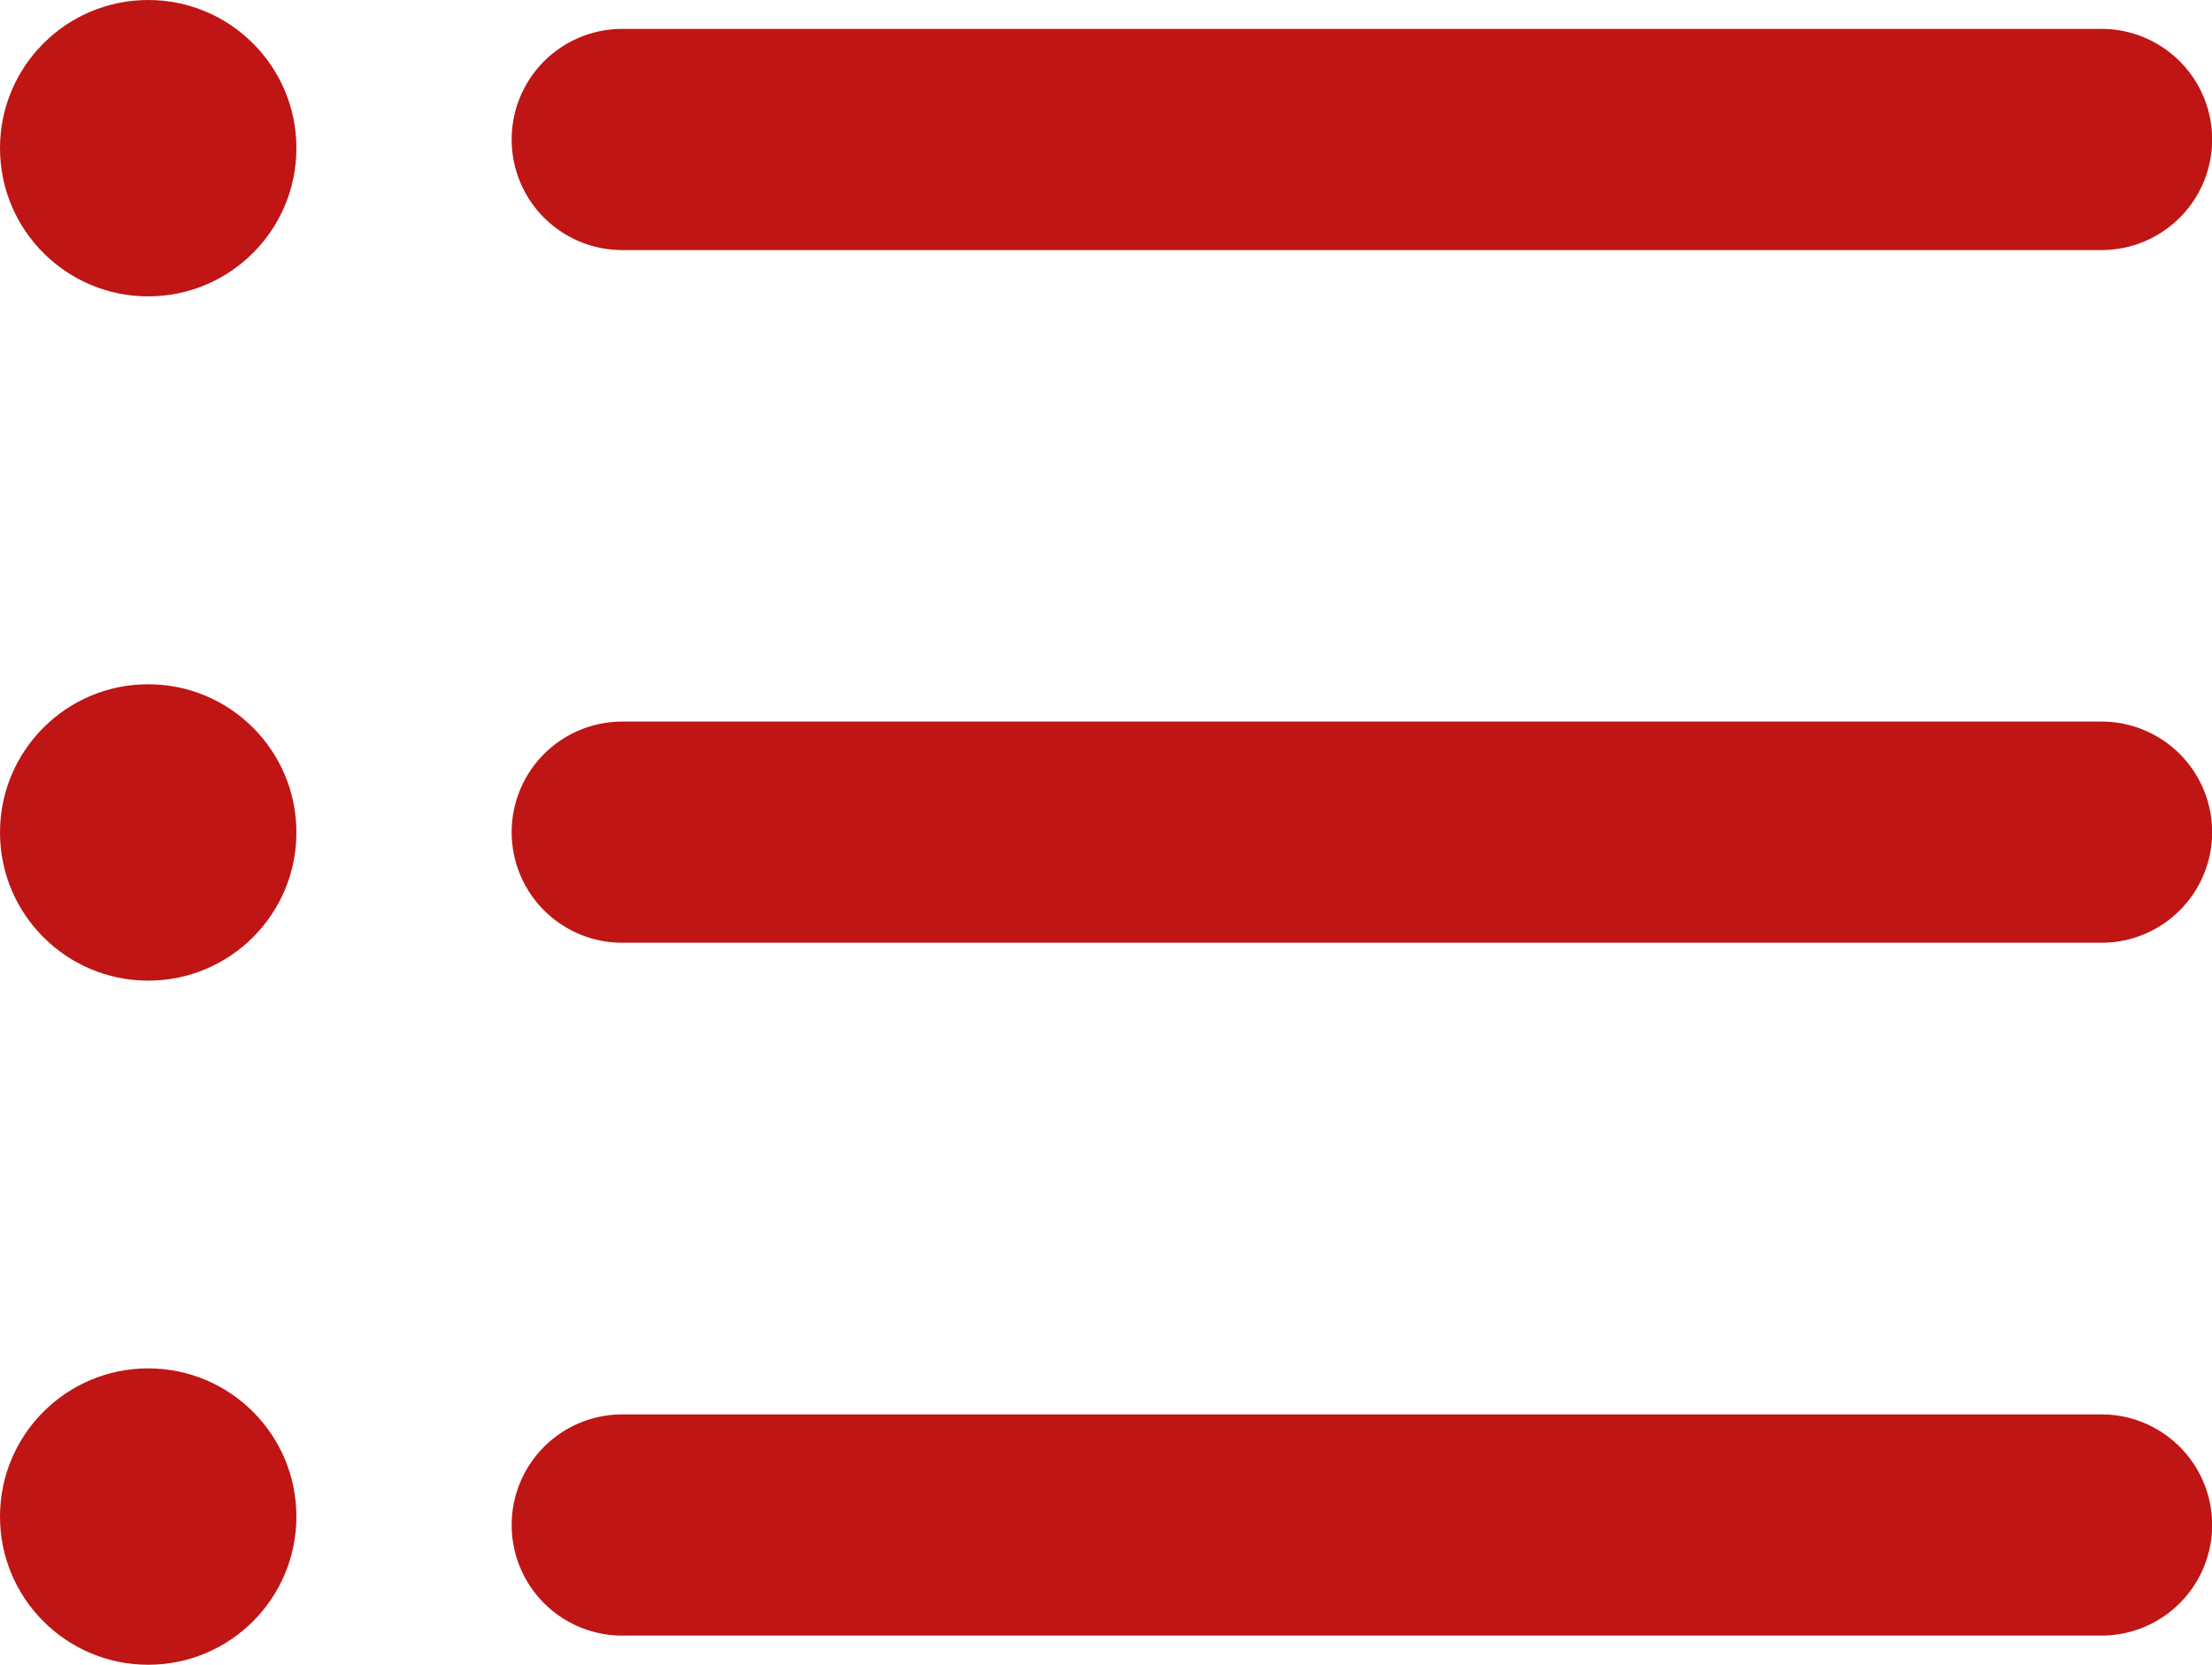
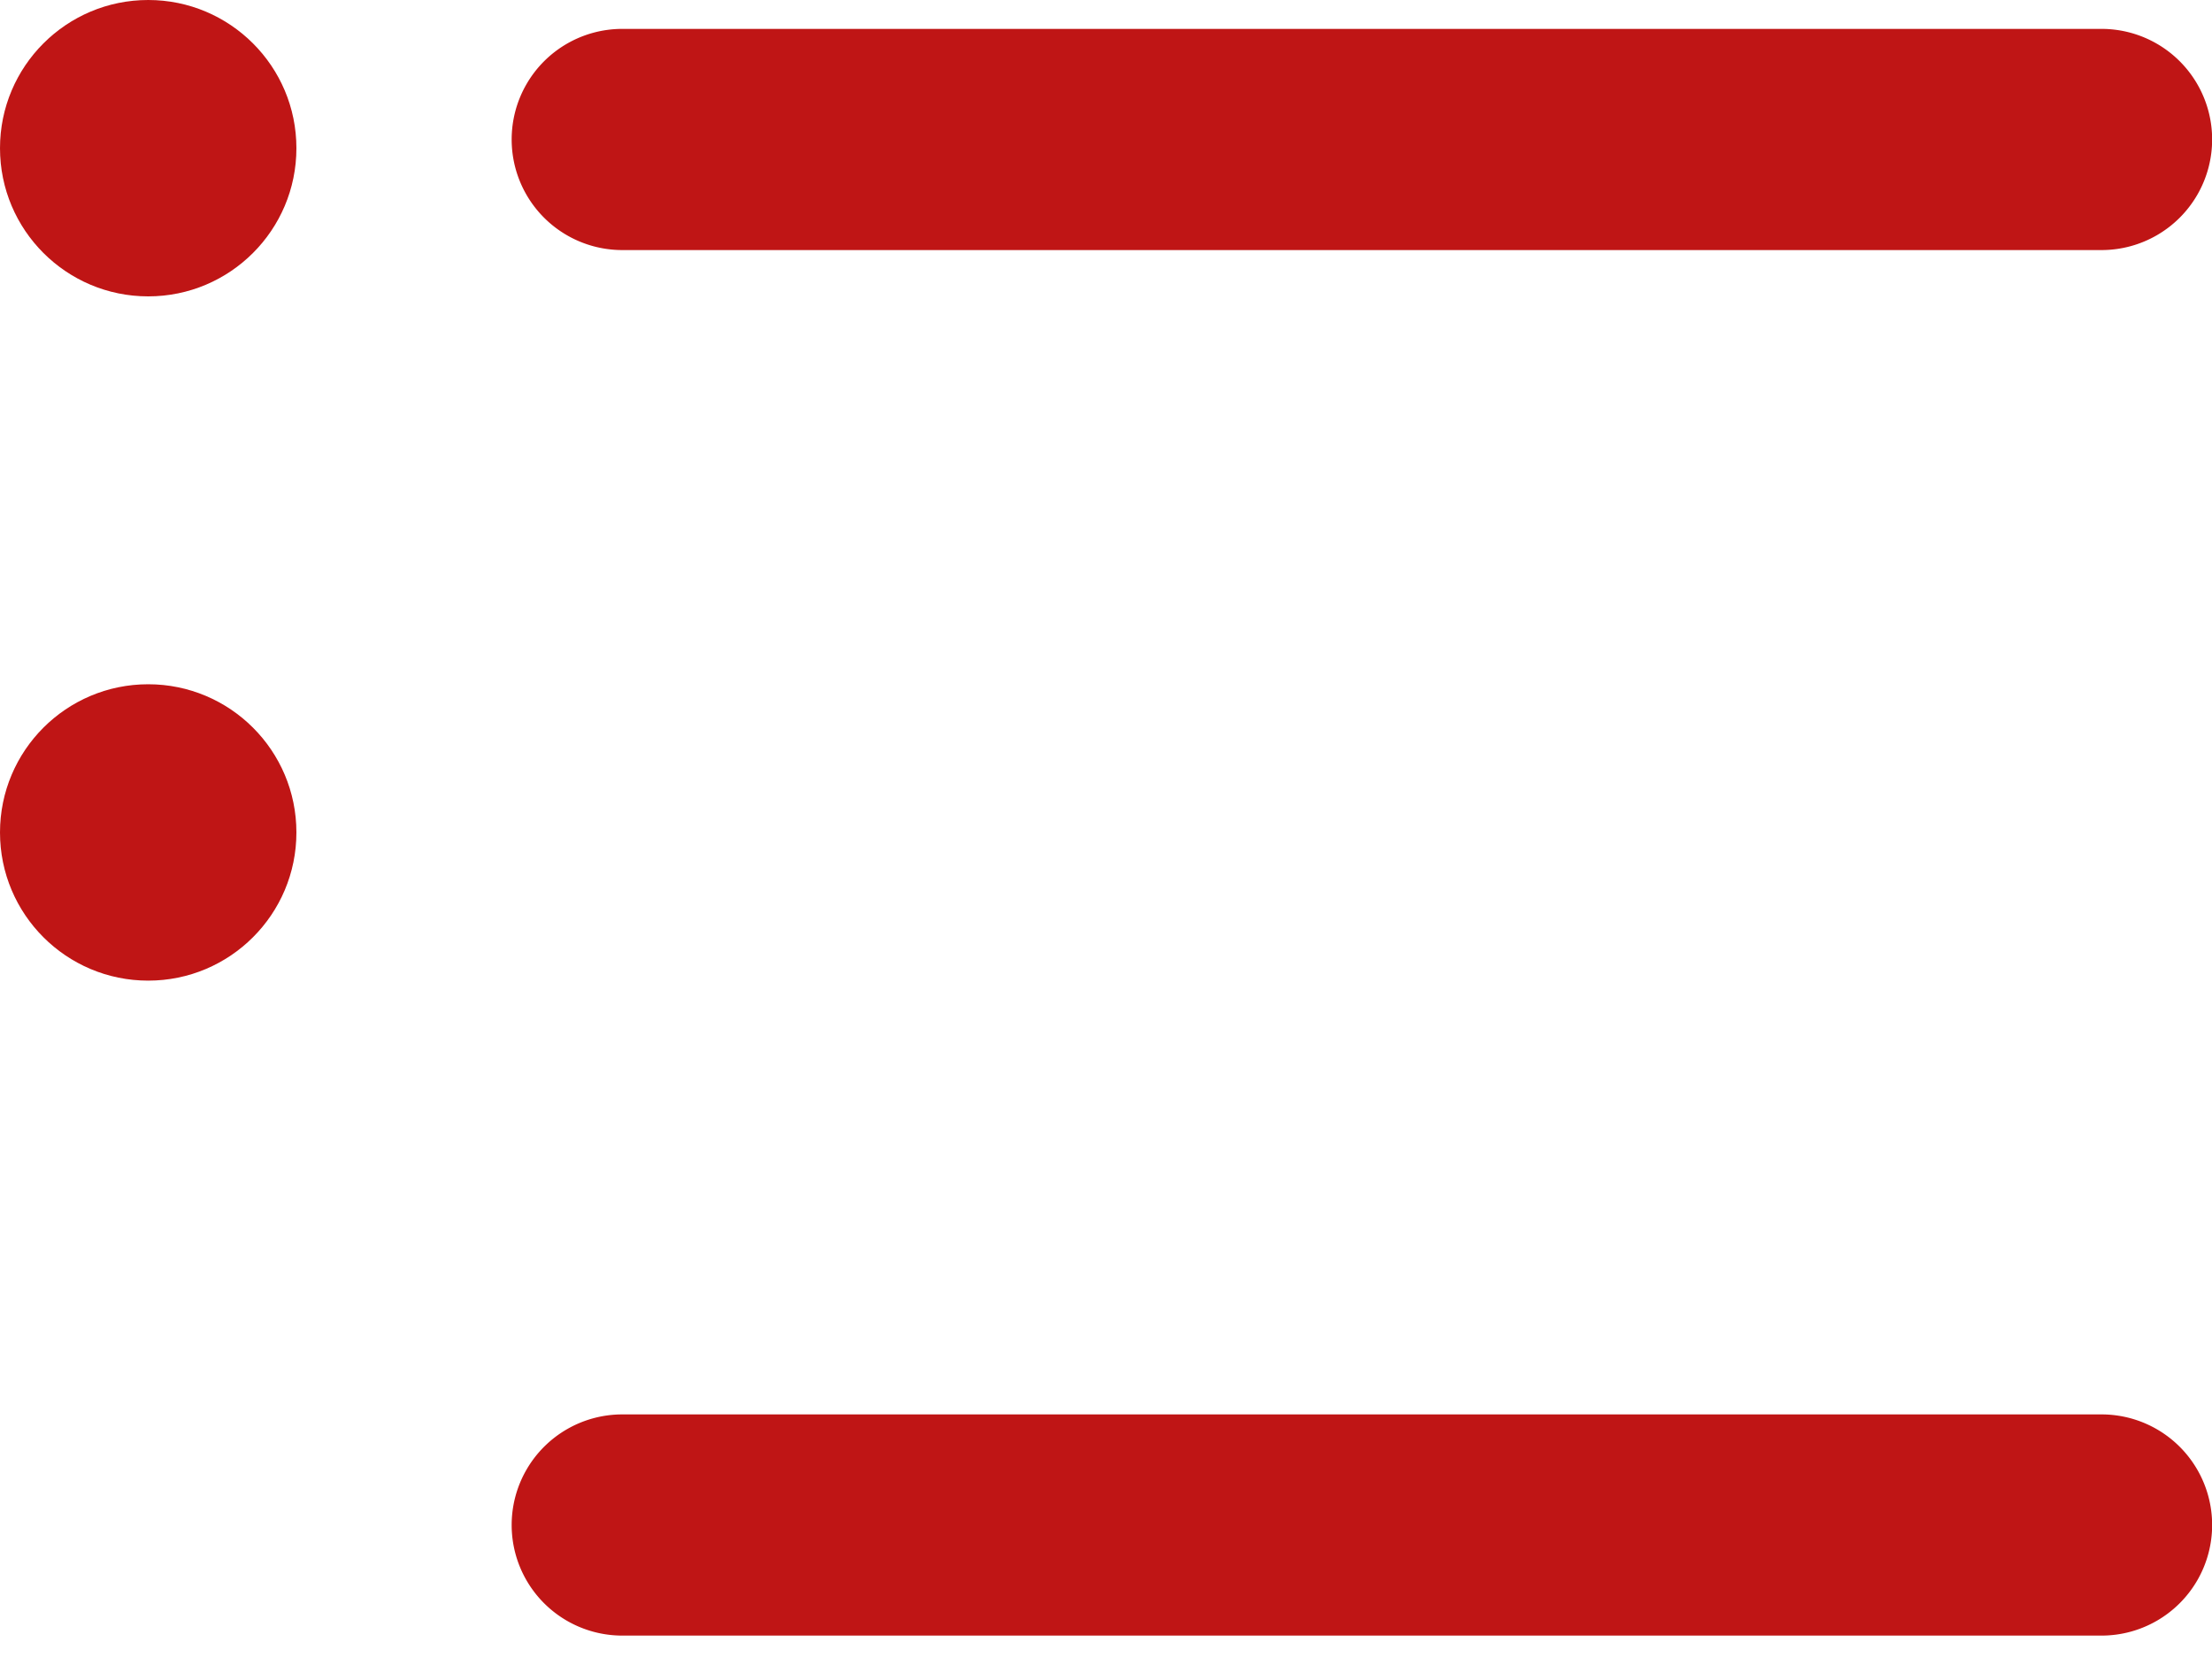
<svg xmlns="http://www.w3.org/2000/svg" width="16" height="12.043" viewBox="0 0 16 12.043">
  <defs>
    <style>.a{fill:#bf1515;}</style>
  </defs>
  <g transform="translate(0 -7.434)">
    <path class="a" d="M25.417,47.49h-10.7a.8.8,0,0,1,0-1.6h10.7a.8.8,0,0,1,0,1.6Z" transform="translate(-10.216 -28.224)" />
-     <path class="a" d="M25.417,28.659h-10.7a.8.8,0,1,1,0-1.6h10.7a.8.8,0,0,1,0,1.6Z" transform="translate(-10.216 -14.405)" />
    <path class="a" d="M25.417,9.828h-10.7a.8.8,0,1,1,0-1.6h10.7a.8.8,0,0,1,0,1.6Z" transform="translate(-10.216 -0.585)" />
    <circle class="a" cx="1.072" cy="1.072" r="1.072" transform="translate(0 7.434)" />
    <circle class="a" cx="1.072" cy="1.072" r="1.072" transform="translate(0 12.384)" />
-     <circle class="a" cx="1.072" cy="1.072" r="1.072" transform="translate(0 17.333)" />
  </g>
</svg>